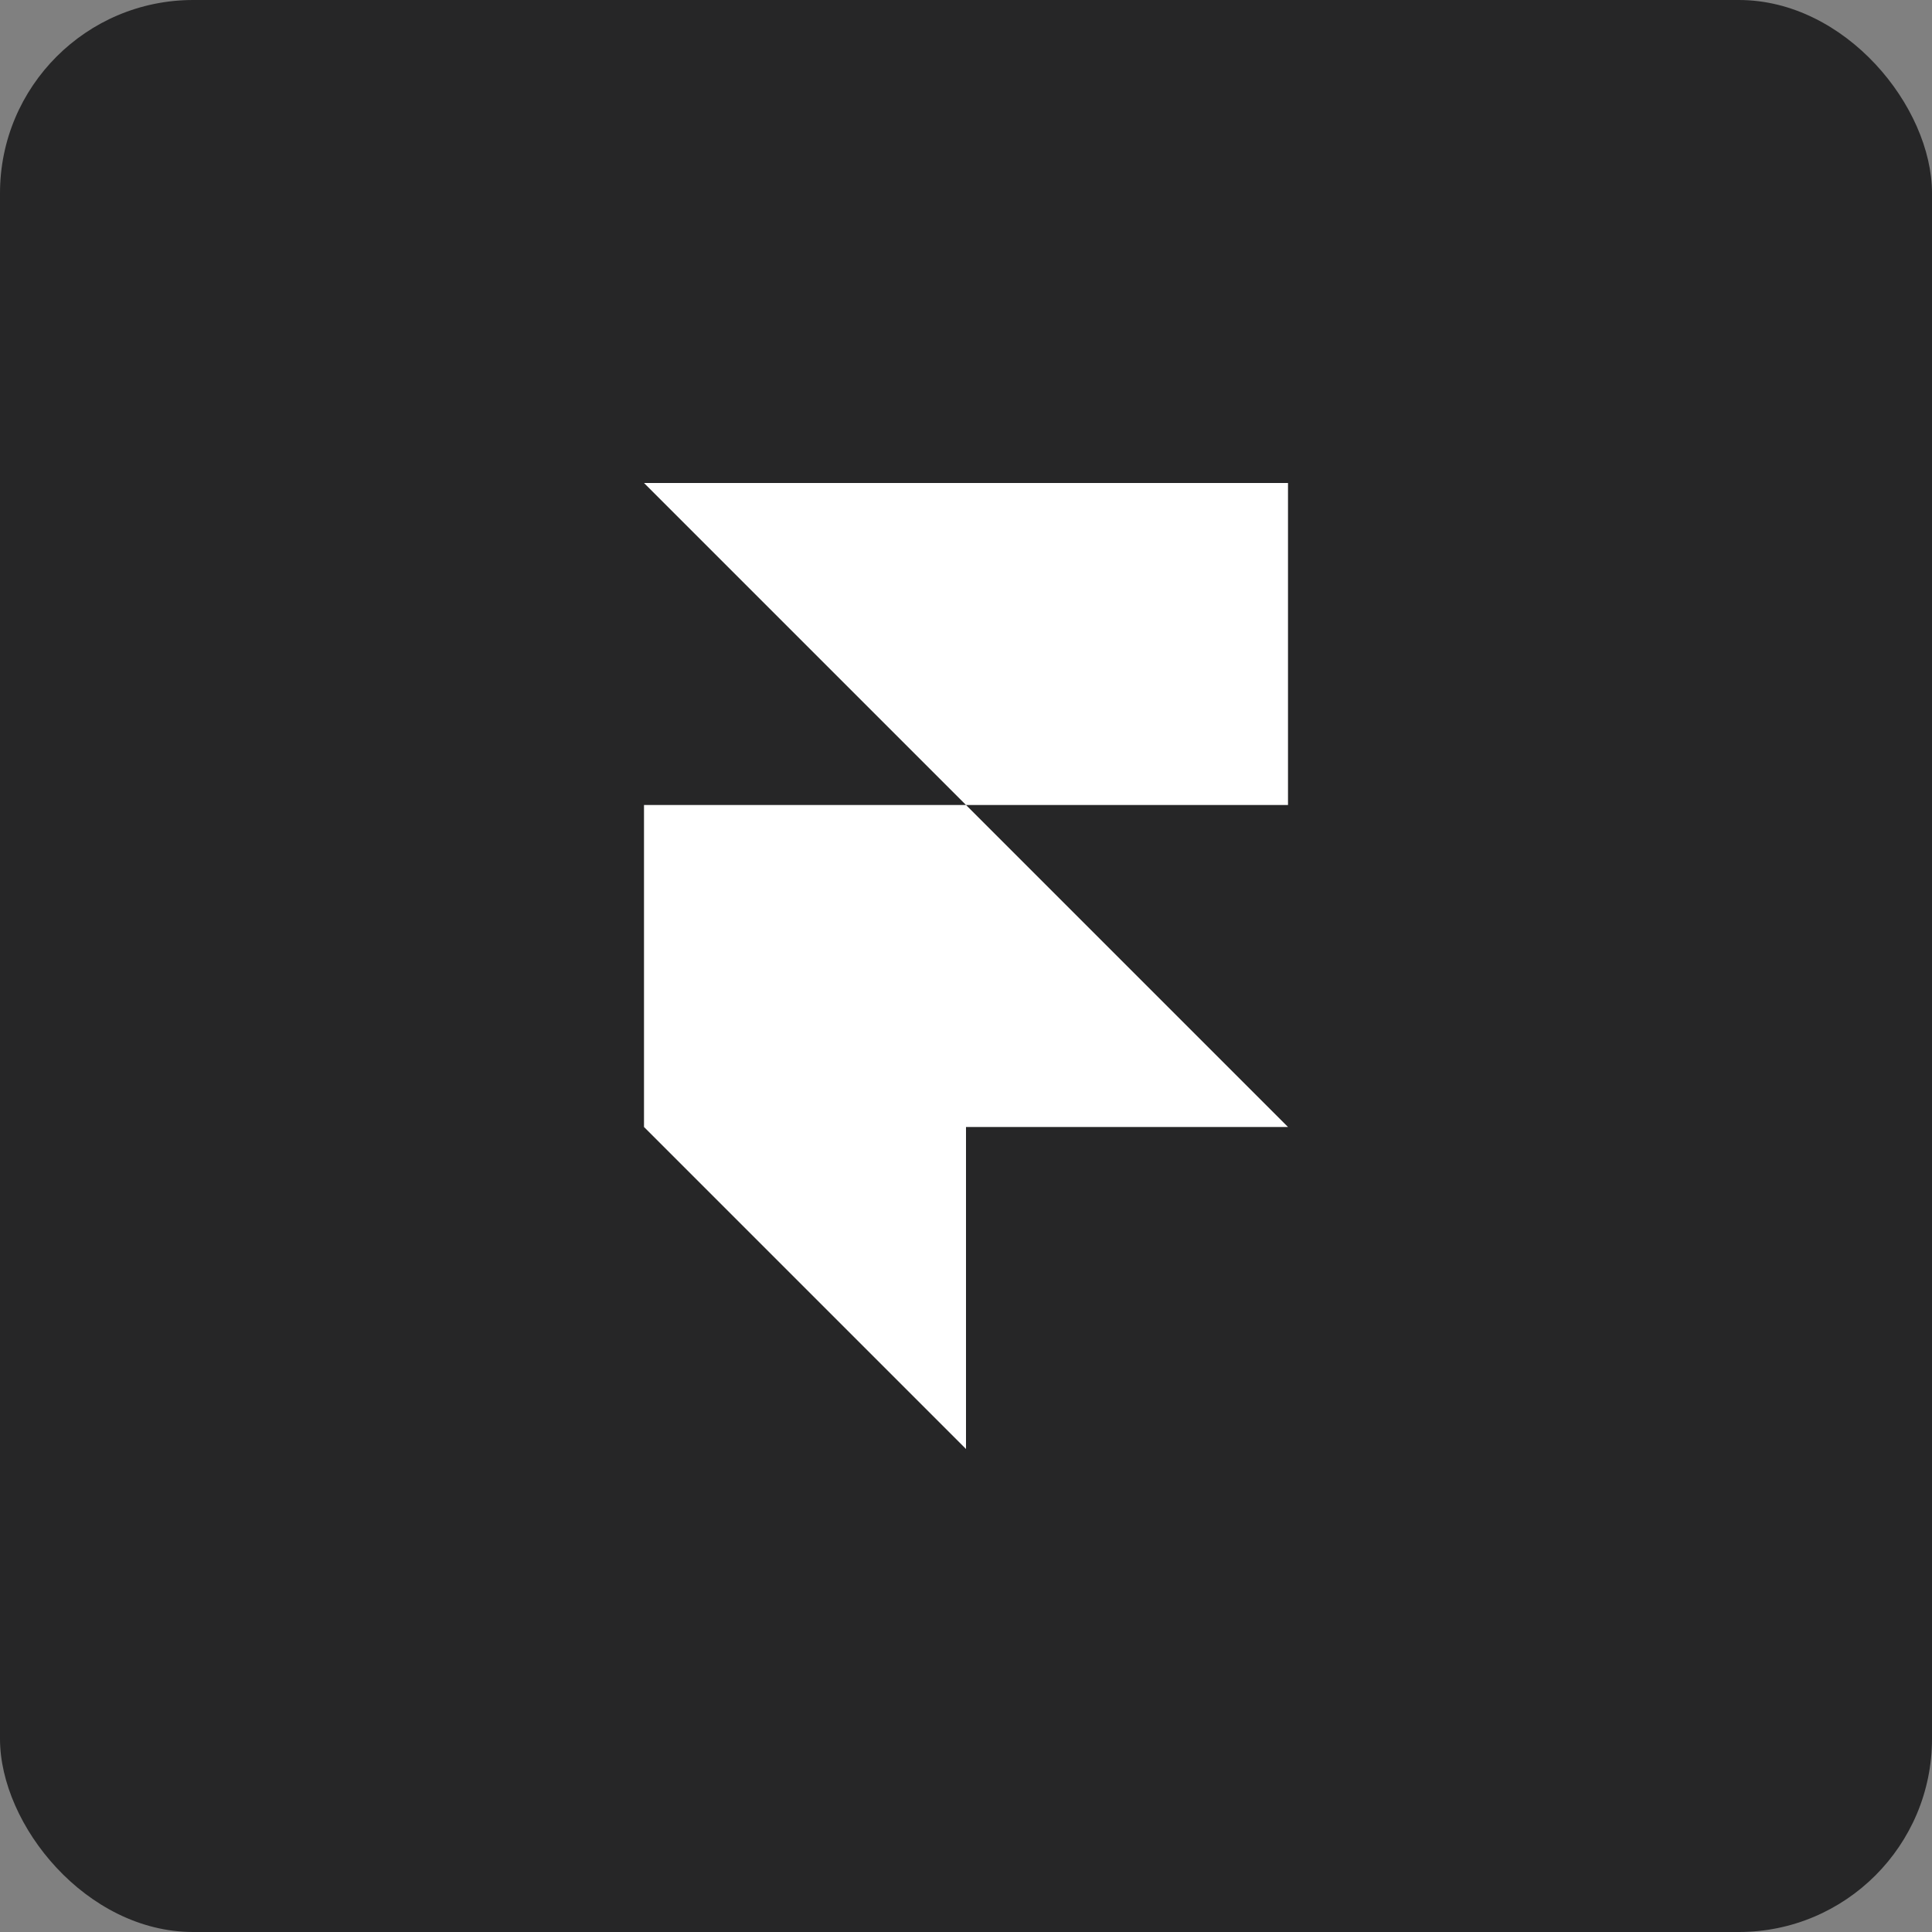
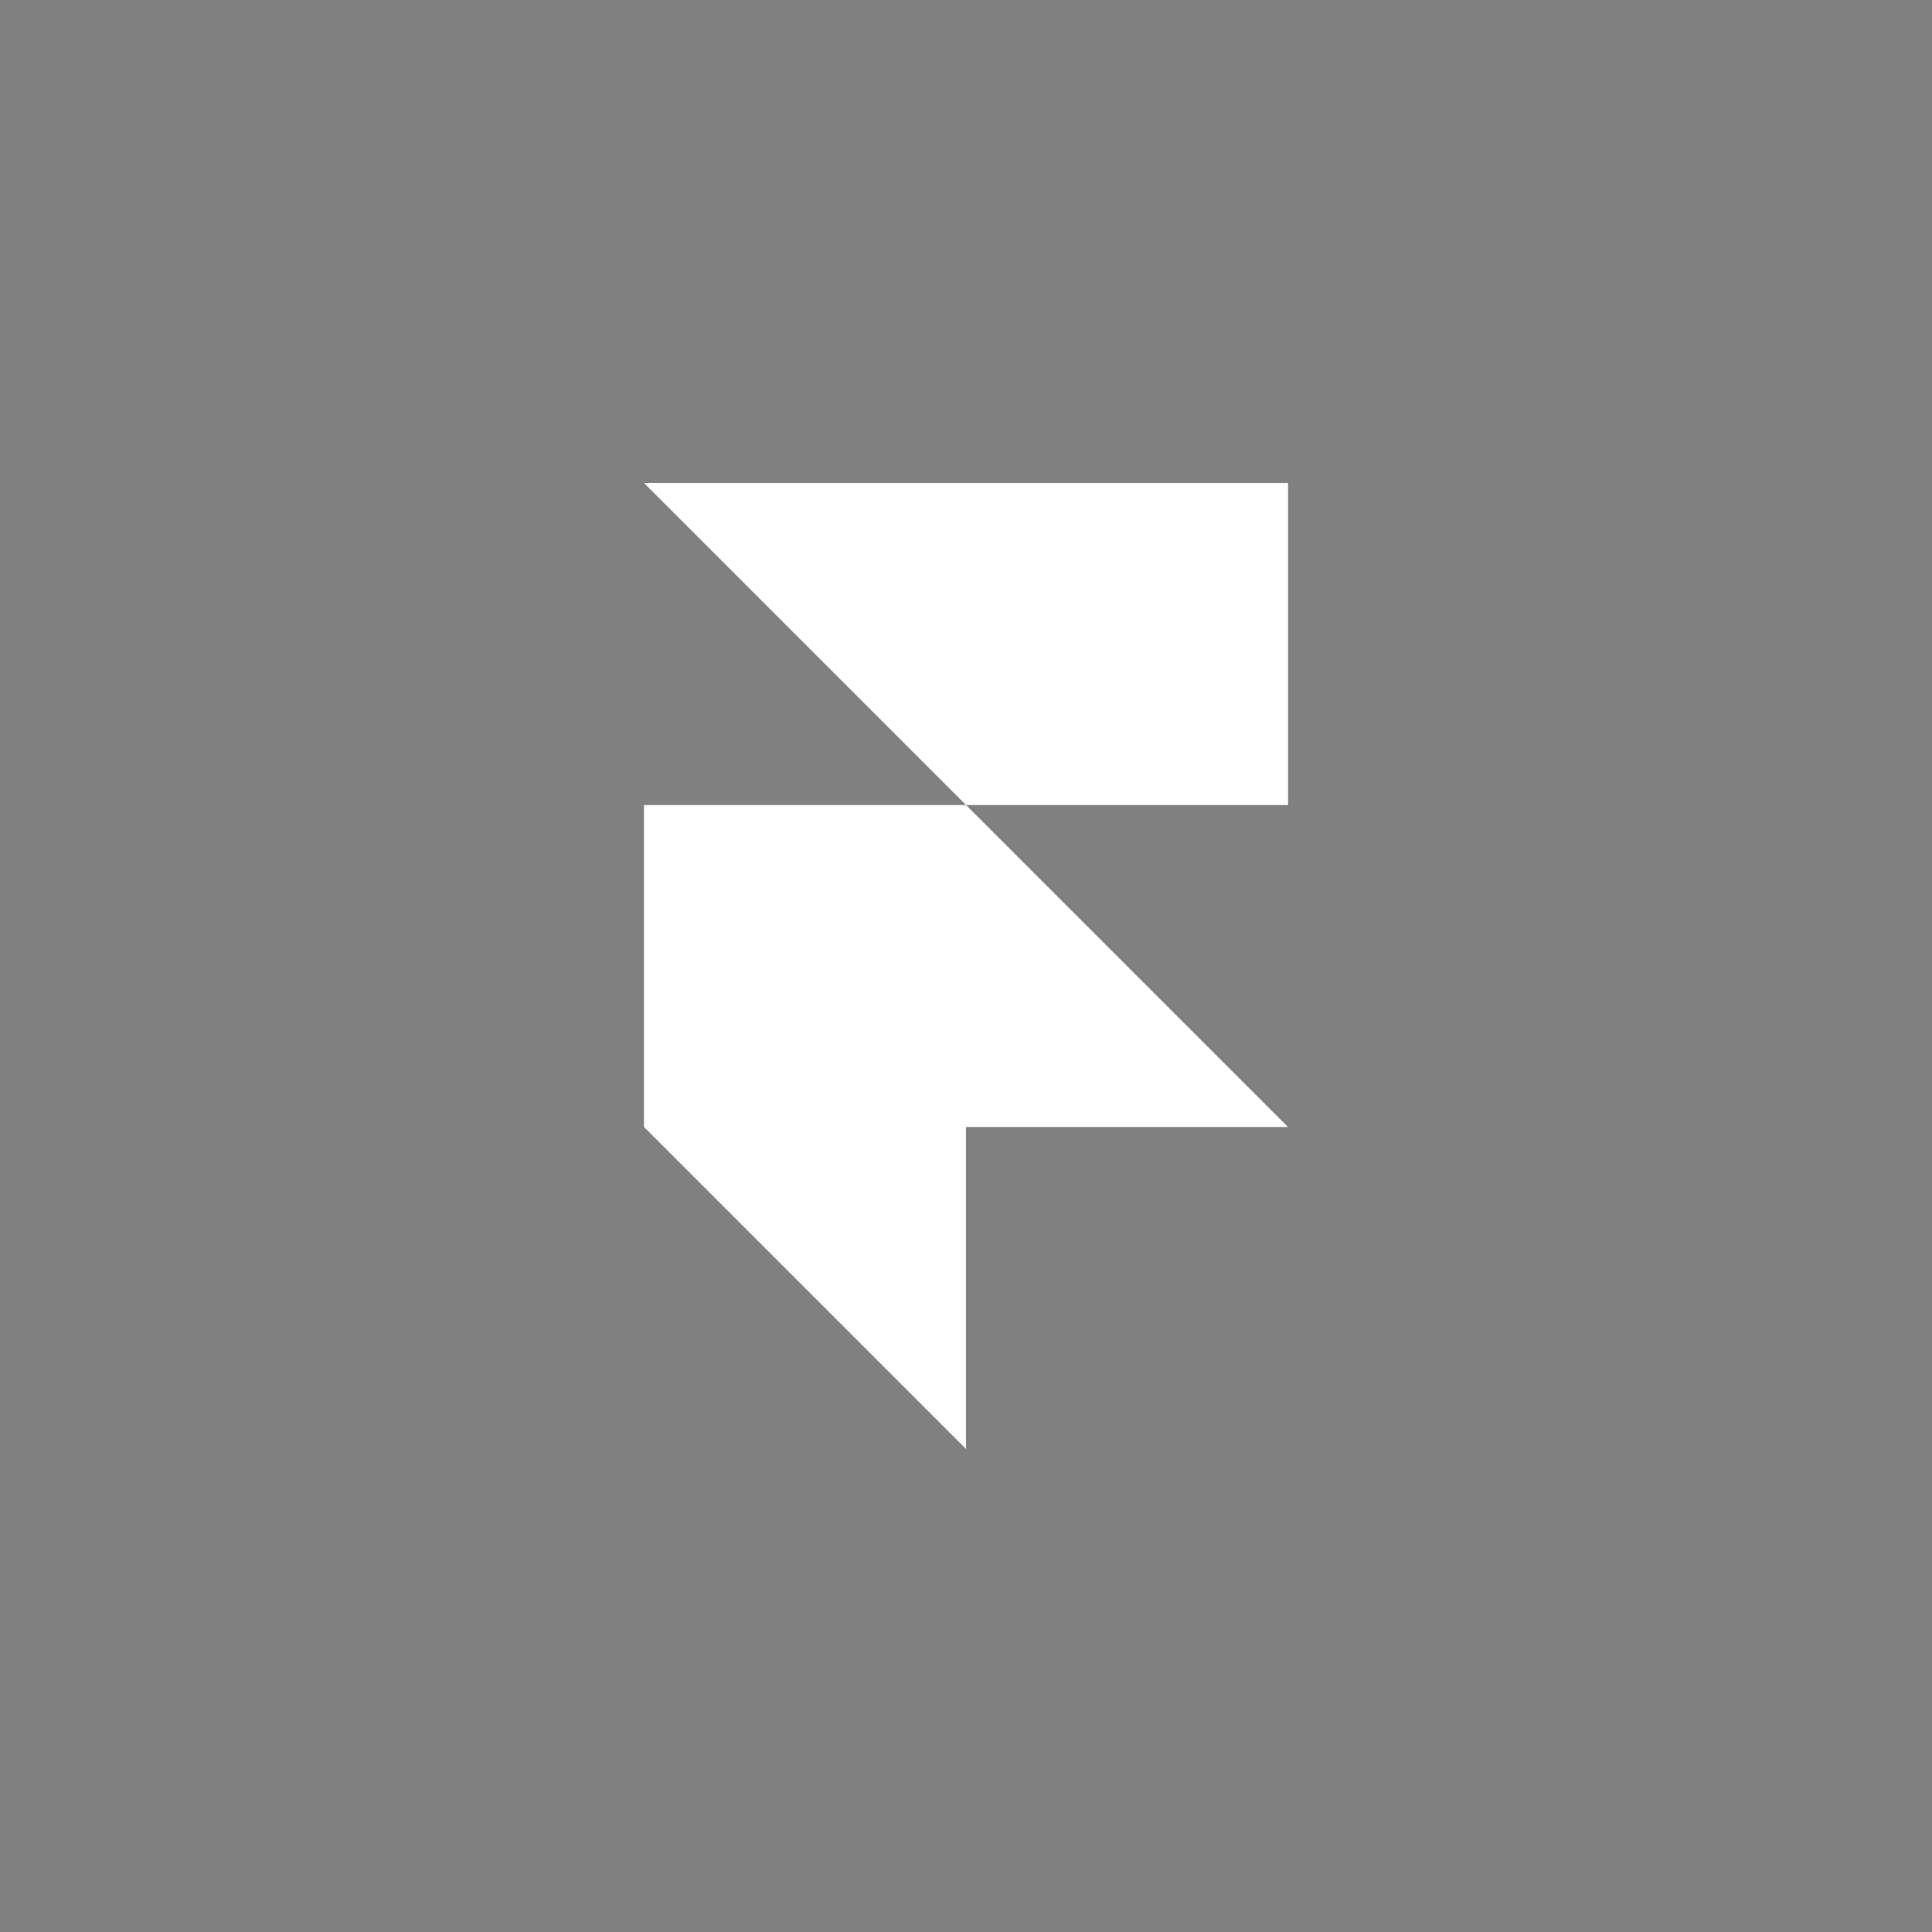
<svg xmlns="http://www.w3.org/2000/svg" width="60" height="60" viewBox="0 0 60 60" fill="none">
  <rect x="0" y="0" width="60" height="60" fill="#808080" stroke="none" />
-   <rect width="60" height="60" rx="6" fill="#262627" />
  <path d="M20 15H40V25H30L20 15ZM20 25H30L40 35H30V45L20 35V25Z" fill="white" />
</svg>